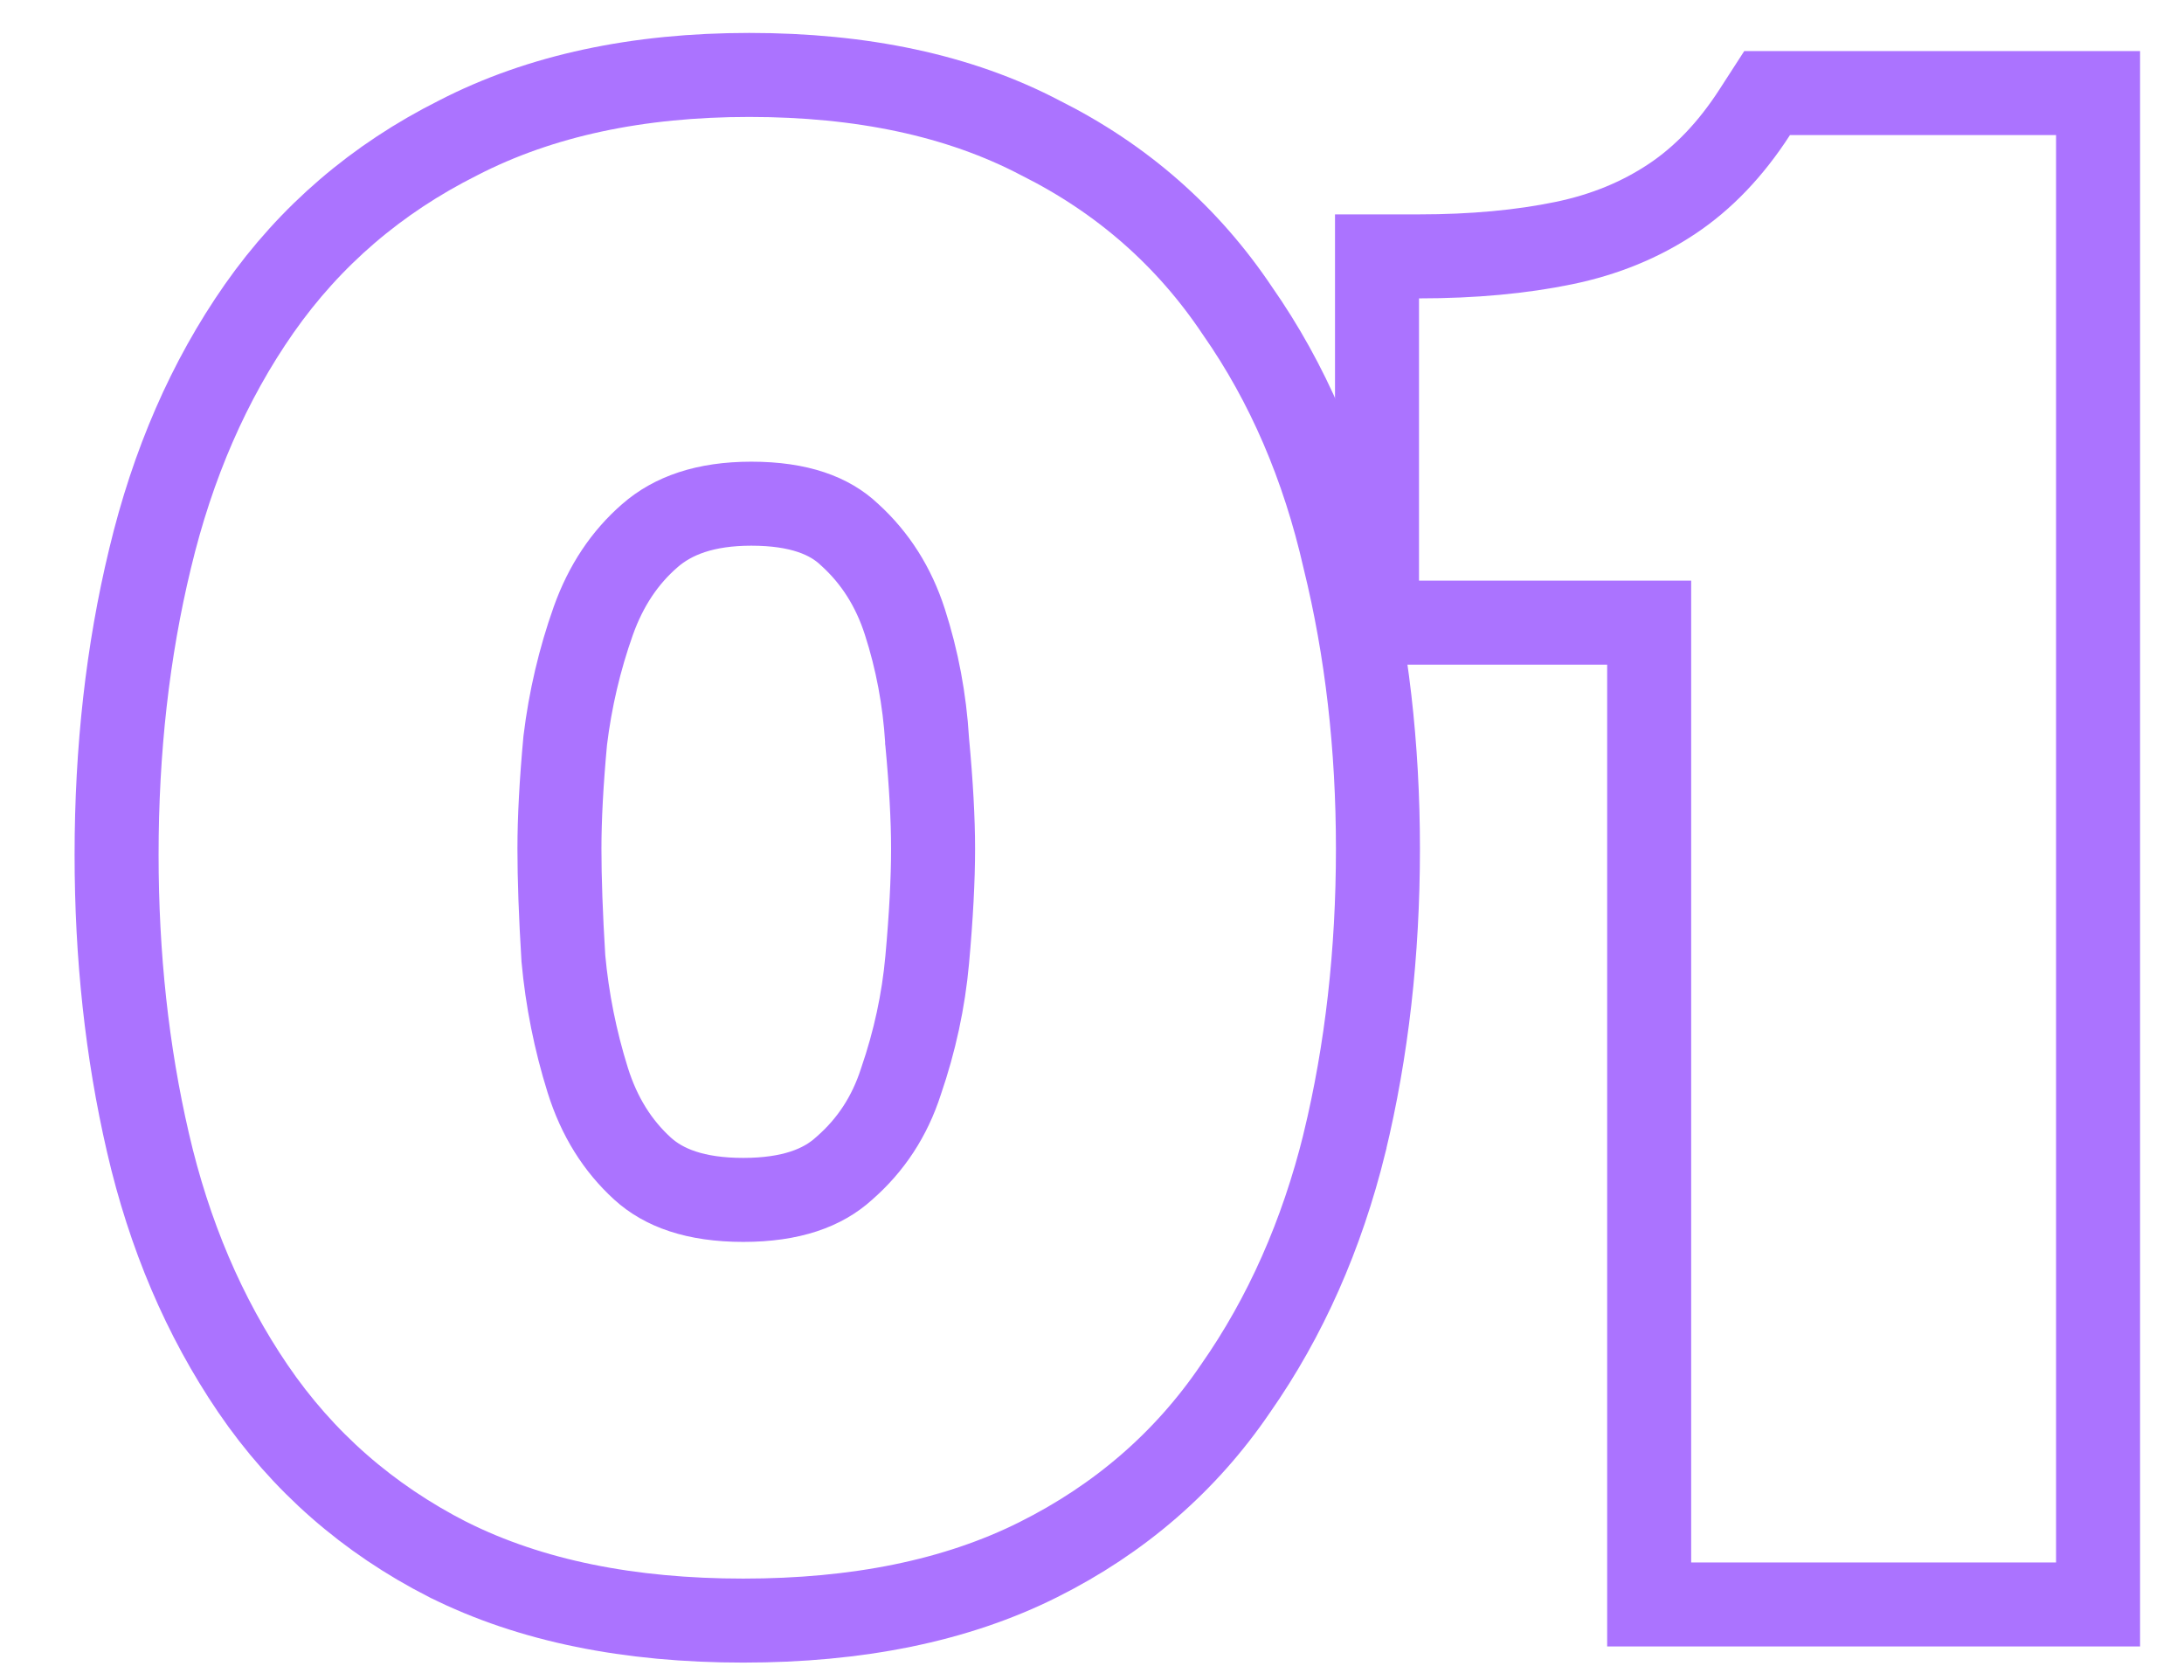
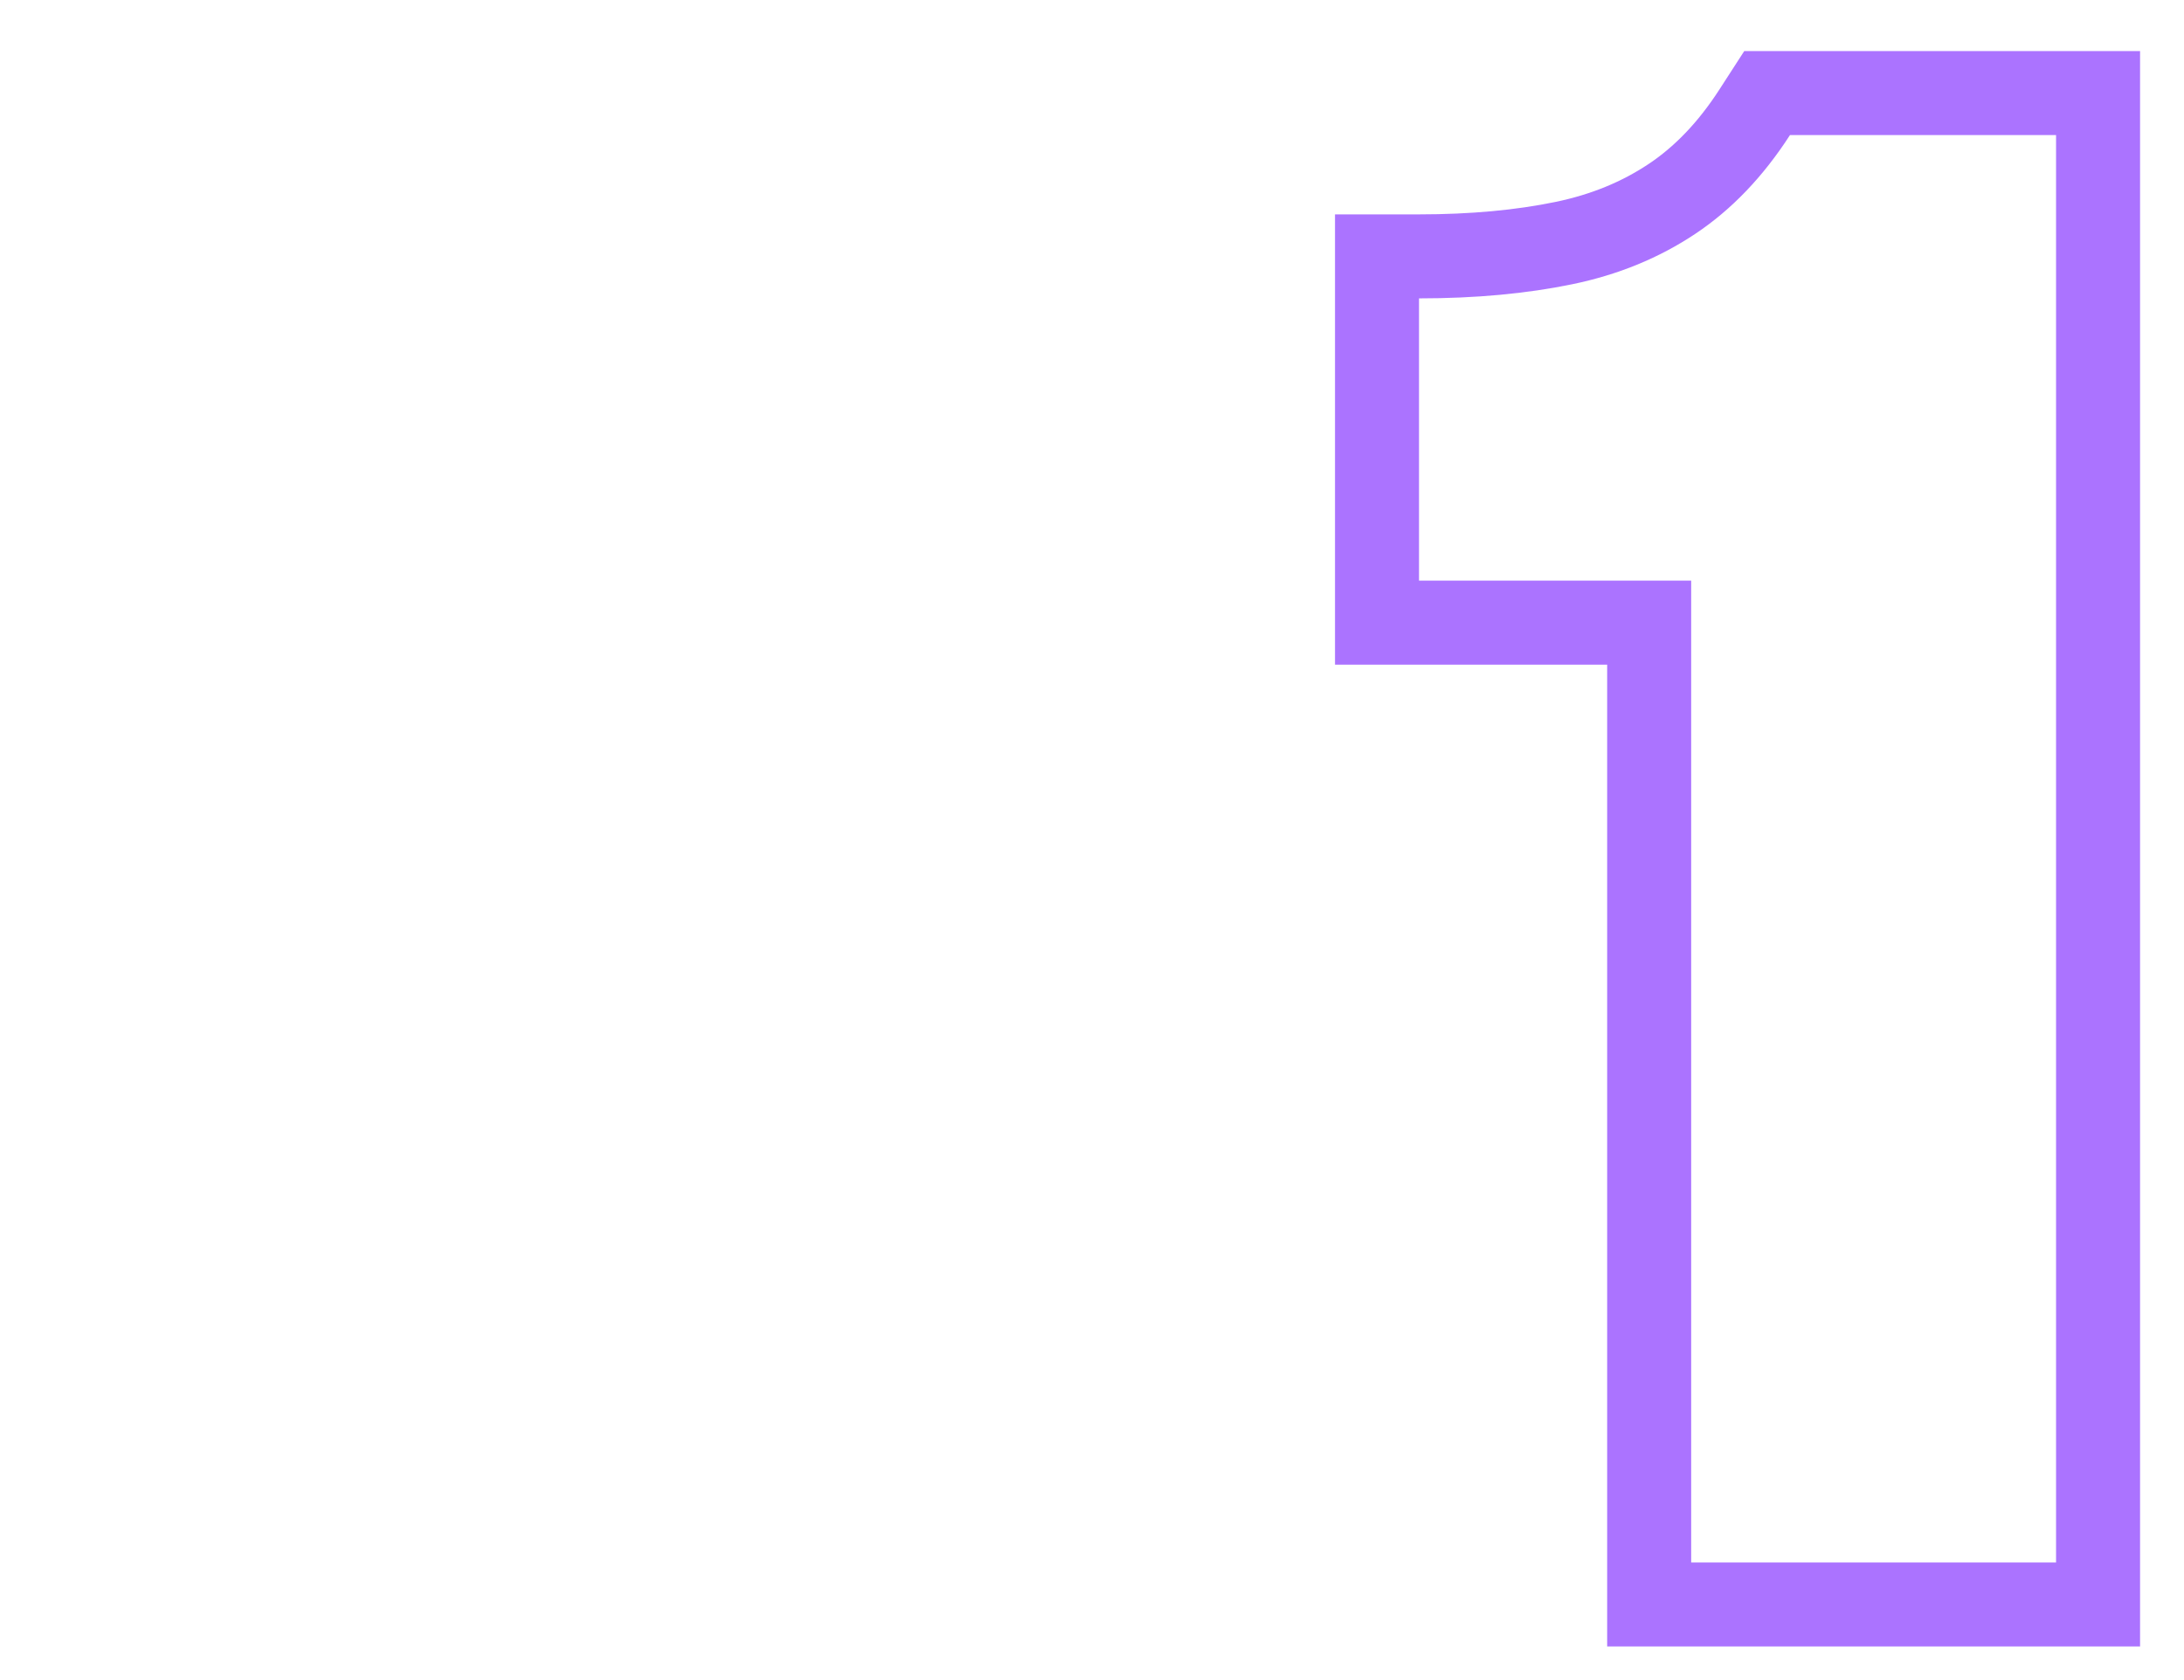
<svg xmlns="http://www.w3.org/2000/svg" width="26" height="20" viewBox="0 0 26 20" fill="none">
  <path d="M19.633 18.6V19.1H20.133H24.477H24.977V18.6V1.608V1.108H24.477H21.309H21.037L20.889 1.337C20.601 1.783 20.272 2.123 19.904 2.368C19.529 2.618 19.102 2.794 18.616 2.894C18.112 2.998 17.538 3.052 16.893 3.052H16.393V3.552V6.912V7.412H16.893H19.633V18.6Z" stroke="#AB73FF" />
-   <path d="M5.333 18.566L5.336 18.567C6.319 19.059 7.496 19.292 8.848 19.292C10.2 19.292 11.377 19.059 12.36 18.567C13.328 18.083 14.114 17.404 14.707 16.532C15.305 15.678 15.736 14.701 16.006 13.608L16.006 13.606C16.272 12.508 16.404 11.34 16.404 10.104C16.404 8.886 16.272 7.735 16.006 6.653C15.754 5.544 15.331 4.558 14.733 3.702C14.141 2.816 13.357 2.128 12.388 1.643C11.42 1.134 10.256 0.892 8.92 0.892C7.597 0.892 6.435 1.135 5.453 1.642C4.486 2.127 3.695 2.804 3.086 3.673C2.486 4.531 2.055 5.526 1.786 6.651C1.52 7.75 1.388 8.925 1.388 10.176C1.388 11.378 1.511 12.52 1.761 13.601C2.013 14.695 2.428 15.673 3.01 16.529C3.603 17.4 4.38 18.08 5.333 18.566ZM10.055 13.904L10.055 13.904L10.047 13.911C9.797 14.139 9.42 14.284 8.848 14.284C8.276 14.284 7.899 14.139 7.649 13.911C7.351 13.639 7.133 13.293 6.997 12.859C6.848 12.383 6.752 11.9 6.707 11.41C6.675 10.892 6.66 10.457 6.66 10.104C6.66 9.742 6.683 9.312 6.729 8.814C6.789 8.324 6.9 7.85 7.063 7.391C7.213 6.97 7.438 6.636 7.736 6.377L7.737 6.376C8.009 6.139 8.393 5.996 8.944 5.996C9.517 5.996 9.88 6.142 10.111 6.362L10.111 6.362L10.119 6.369C10.42 6.644 10.637 6.984 10.772 7.402C10.919 7.857 11.007 8.328 11.037 8.814L11.037 8.823L11.038 8.831C11.085 9.333 11.108 9.756 11.108 10.104C11.108 10.469 11.085 10.909 11.038 11.427C10.994 11.914 10.89 12.395 10.727 12.87L10.727 12.87L10.724 12.879C10.591 13.29 10.369 13.629 10.055 13.904Z" stroke="#AB73FF" />
</svg>